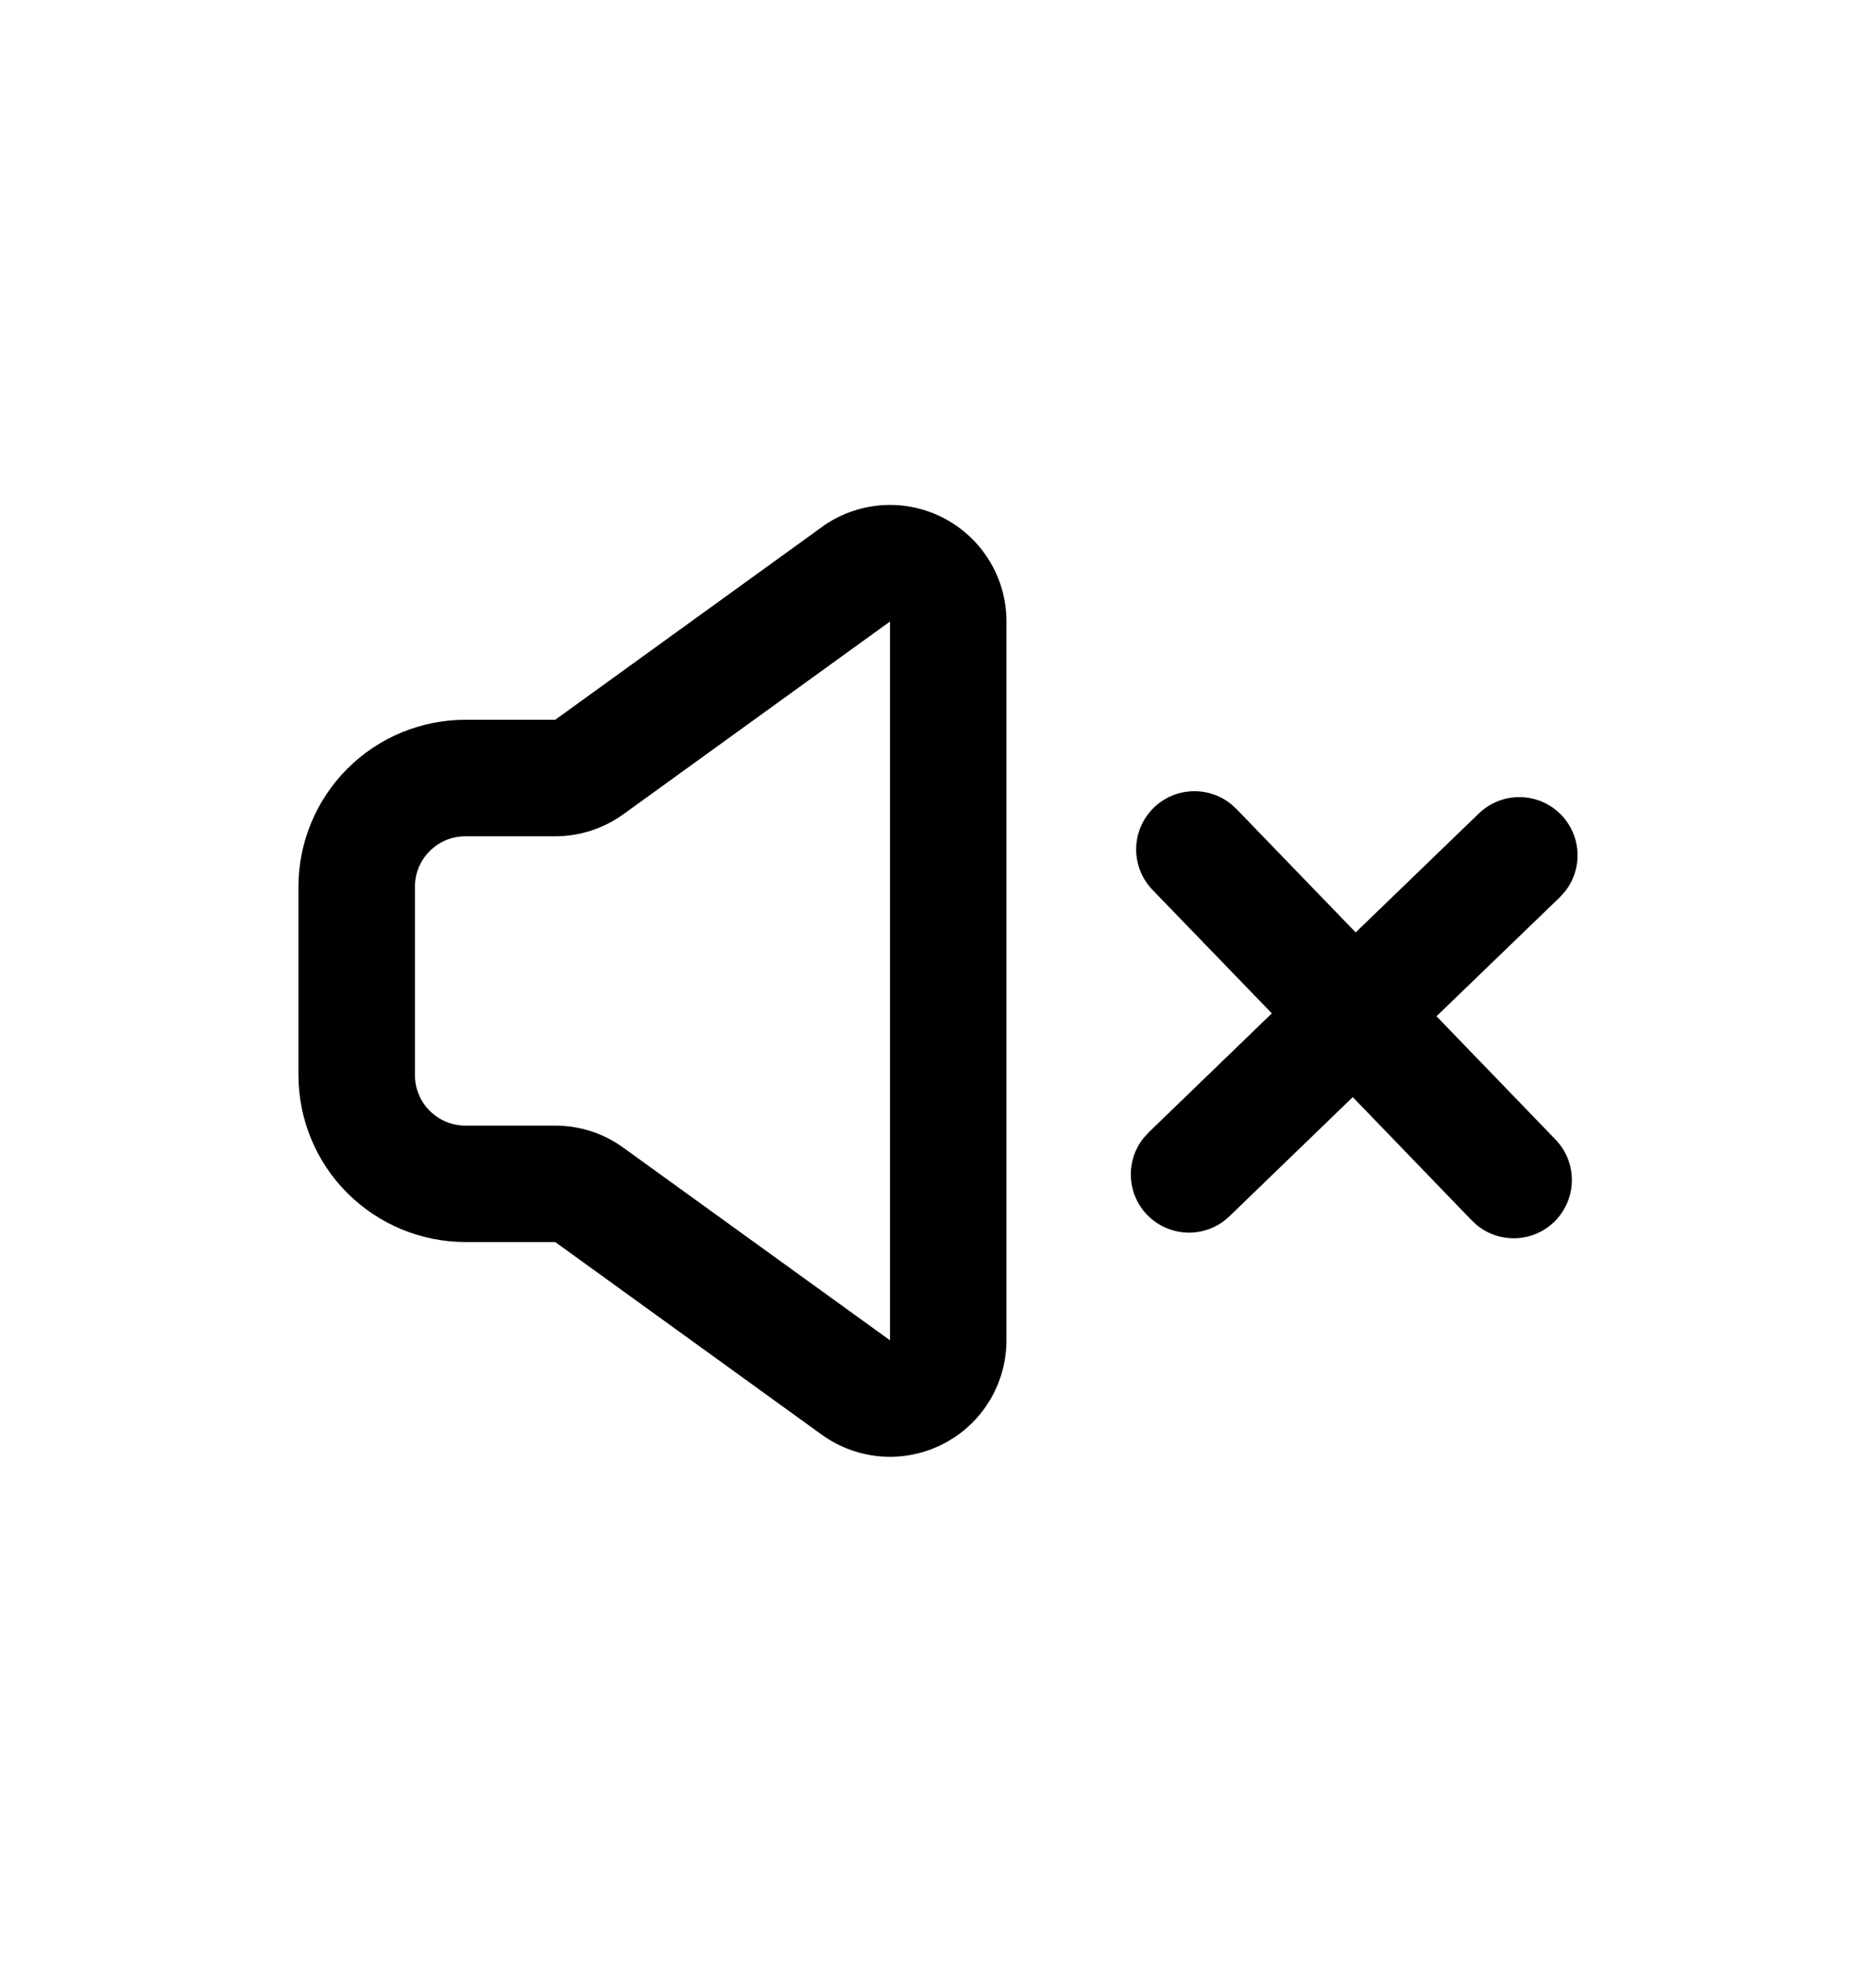
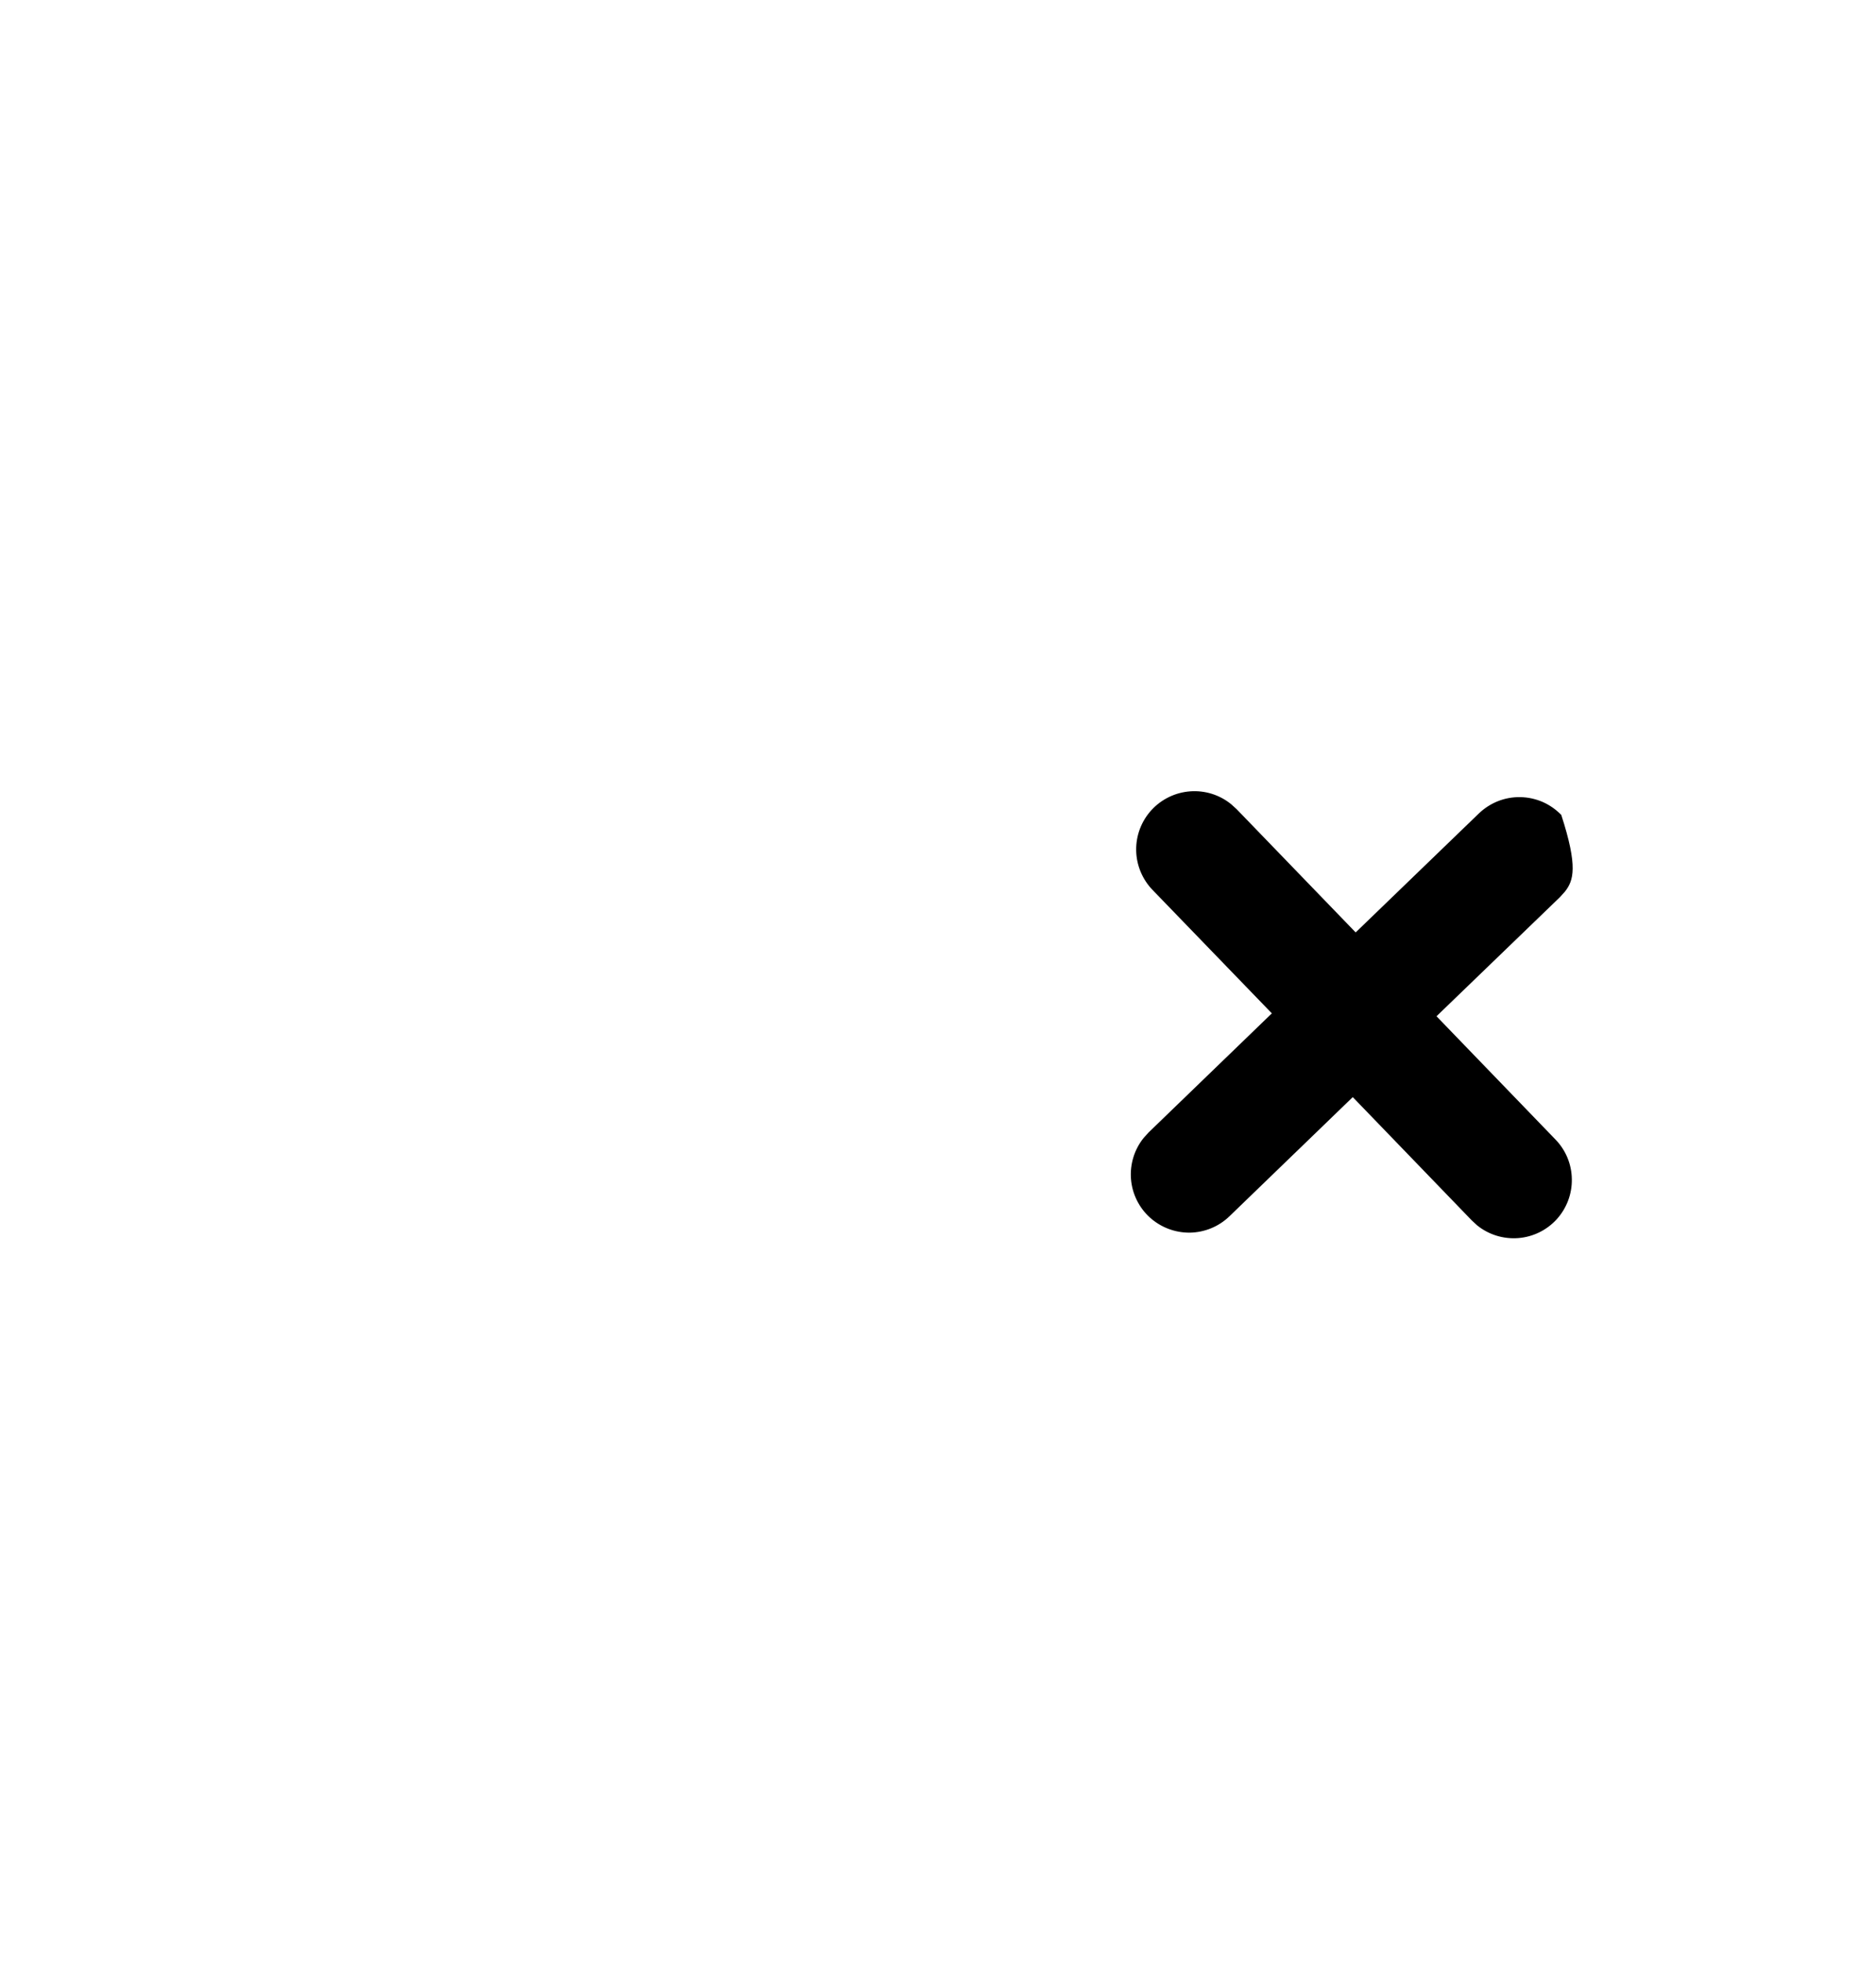
<svg xmlns="http://www.w3.org/2000/svg" fill="none" viewBox="0 0 22 23" height="23" width="22">
-   <path fill="black" d="M9.637 6.18L6.511 8.439H5.458C4.939 8.439 4.441 8.645 4.074 9.012C3.707 9.379 3.5 9.877 3.5 10.396V12.604C3.5 13.123 3.706 13.621 4.073 13.988C4.441 14.355 4.939 14.562 5.458 14.562H6.511L9.637 16.821C9.841 16.968 10.081 17.056 10.332 17.076C10.583 17.095 10.834 17.045 11.059 16.93C11.283 16.816 11.471 16.642 11.602 16.427C11.733 16.213 11.803 15.966 11.803 15.714V7.286C11.803 7.035 11.734 6.788 11.602 6.573C11.471 6.359 11.283 6.185 11.059 6.07C10.835 5.955 10.583 5.905 10.332 5.924C10.082 5.944 9.841 6.032 9.637 6.179V6.18ZM7.311 9.546L10.437 7.287V15.714L7.31 13.456C7.078 13.287 6.797 13.197 6.51 13.197H5.458C5.38 13.197 5.303 13.181 5.231 13.152C5.159 13.122 5.094 13.078 5.039 13.023C4.984 12.968 4.94 12.903 4.911 12.831C4.881 12.759 4.866 12.682 4.866 12.604V10.396C4.866 10.07 5.131 9.805 5.458 9.805H6.511C6.798 9.805 7.078 9.714 7.311 9.546Z" />
-   <path fill="black" d="M18.309 9.554C18.424 9.674 18.492 9.831 18.499 9.997C18.507 10.163 18.454 10.326 18.35 10.456L18.292 10.52L16.846 11.915L18.242 13.361C18.363 13.486 18.431 13.652 18.433 13.825C18.436 13.999 18.372 14.167 18.255 14.296C18.138 14.424 17.976 14.503 17.803 14.516C17.63 14.529 17.458 14.476 17.323 14.367L17.26 14.309L15.864 12.863L14.418 14.26C14.293 14.381 14.127 14.449 13.954 14.452C13.78 14.454 13.612 14.39 13.483 14.273C13.355 14.156 13.276 13.994 13.263 13.821C13.25 13.648 13.303 13.476 13.412 13.341L13.47 13.277L14.915 11.881L13.519 10.437C13.397 10.312 13.327 10.145 13.324 9.971C13.321 9.796 13.385 9.627 13.503 9.498C13.62 9.37 13.783 9.291 13.957 9.278C14.131 9.265 14.303 9.319 14.438 9.429L14.502 9.487L15.898 10.932L17.343 9.537C17.408 9.475 17.484 9.426 17.567 9.393C17.651 9.36 17.74 9.344 17.829 9.346C17.919 9.347 18.008 9.367 18.09 9.402C18.172 9.438 18.246 9.49 18.309 9.554Z" />
+   <path fill="black" d="M18.309 9.554C18.507 10.163 18.454 10.326 18.35 10.456L18.292 10.52L16.846 11.915L18.242 13.361C18.363 13.486 18.431 13.652 18.433 13.825C18.436 13.999 18.372 14.167 18.255 14.296C18.138 14.424 17.976 14.503 17.803 14.516C17.63 14.529 17.458 14.476 17.323 14.367L17.26 14.309L15.864 12.863L14.418 14.26C14.293 14.381 14.127 14.449 13.954 14.452C13.78 14.454 13.612 14.39 13.483 14.273C13.355 14.156 13.276 13.994 13.263 13.821C13.25 13.648 13.303 13.476 13.412 13.341L13.47 13.277L14.915 11.881L13.519 10.437C13.397 10.312 13.327 10.145 13.324 9.971C13.321 9.796 13.385 9.627 13.503 9.498C13.62 9.37 13.783 9.291 13.957 9.278C14.131 9.265 14.303 9.319 14.438 9.429L14.502 9.487L15.898 10.932L17.343 9.537C17.408 9.475 17.484 9.426 17.567 9.393C17.651 9.36 17.74 9.344 17.829 9.346C17.919 9.347 18.008 9.367 18.09 9.402C18.172 9.438 18.246 9.49 18.309 9.554Z" />
</svg>